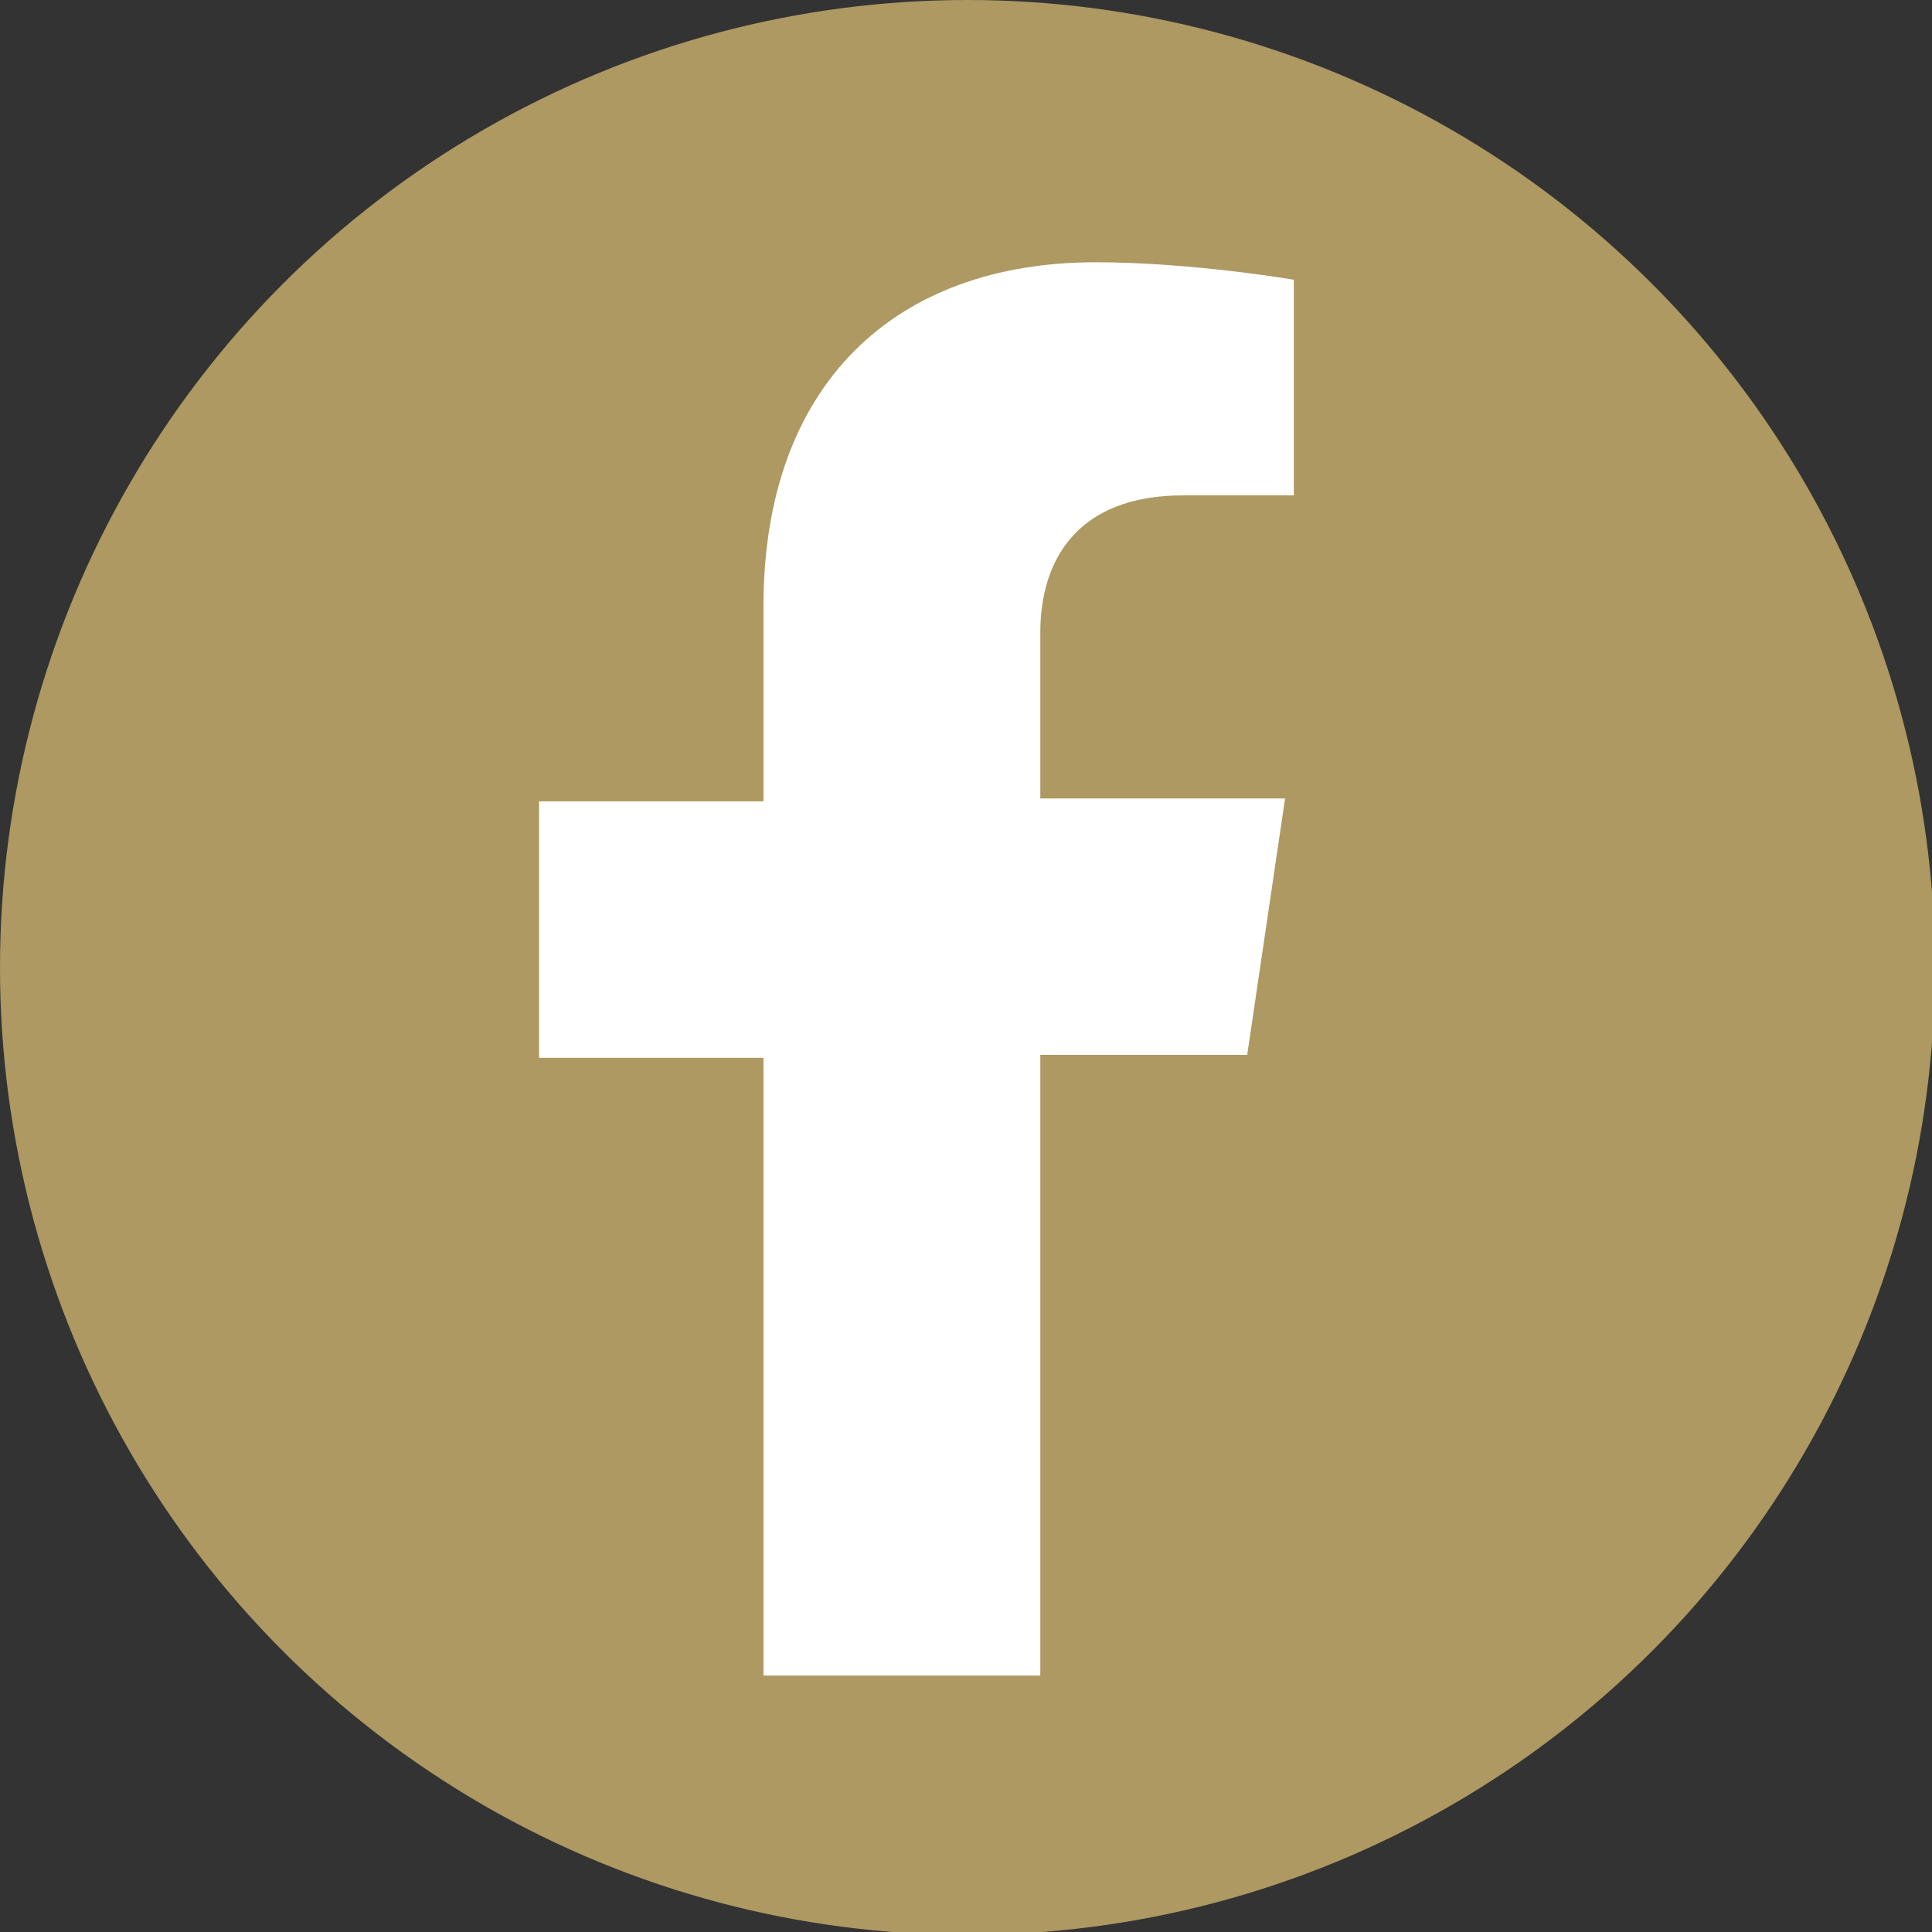
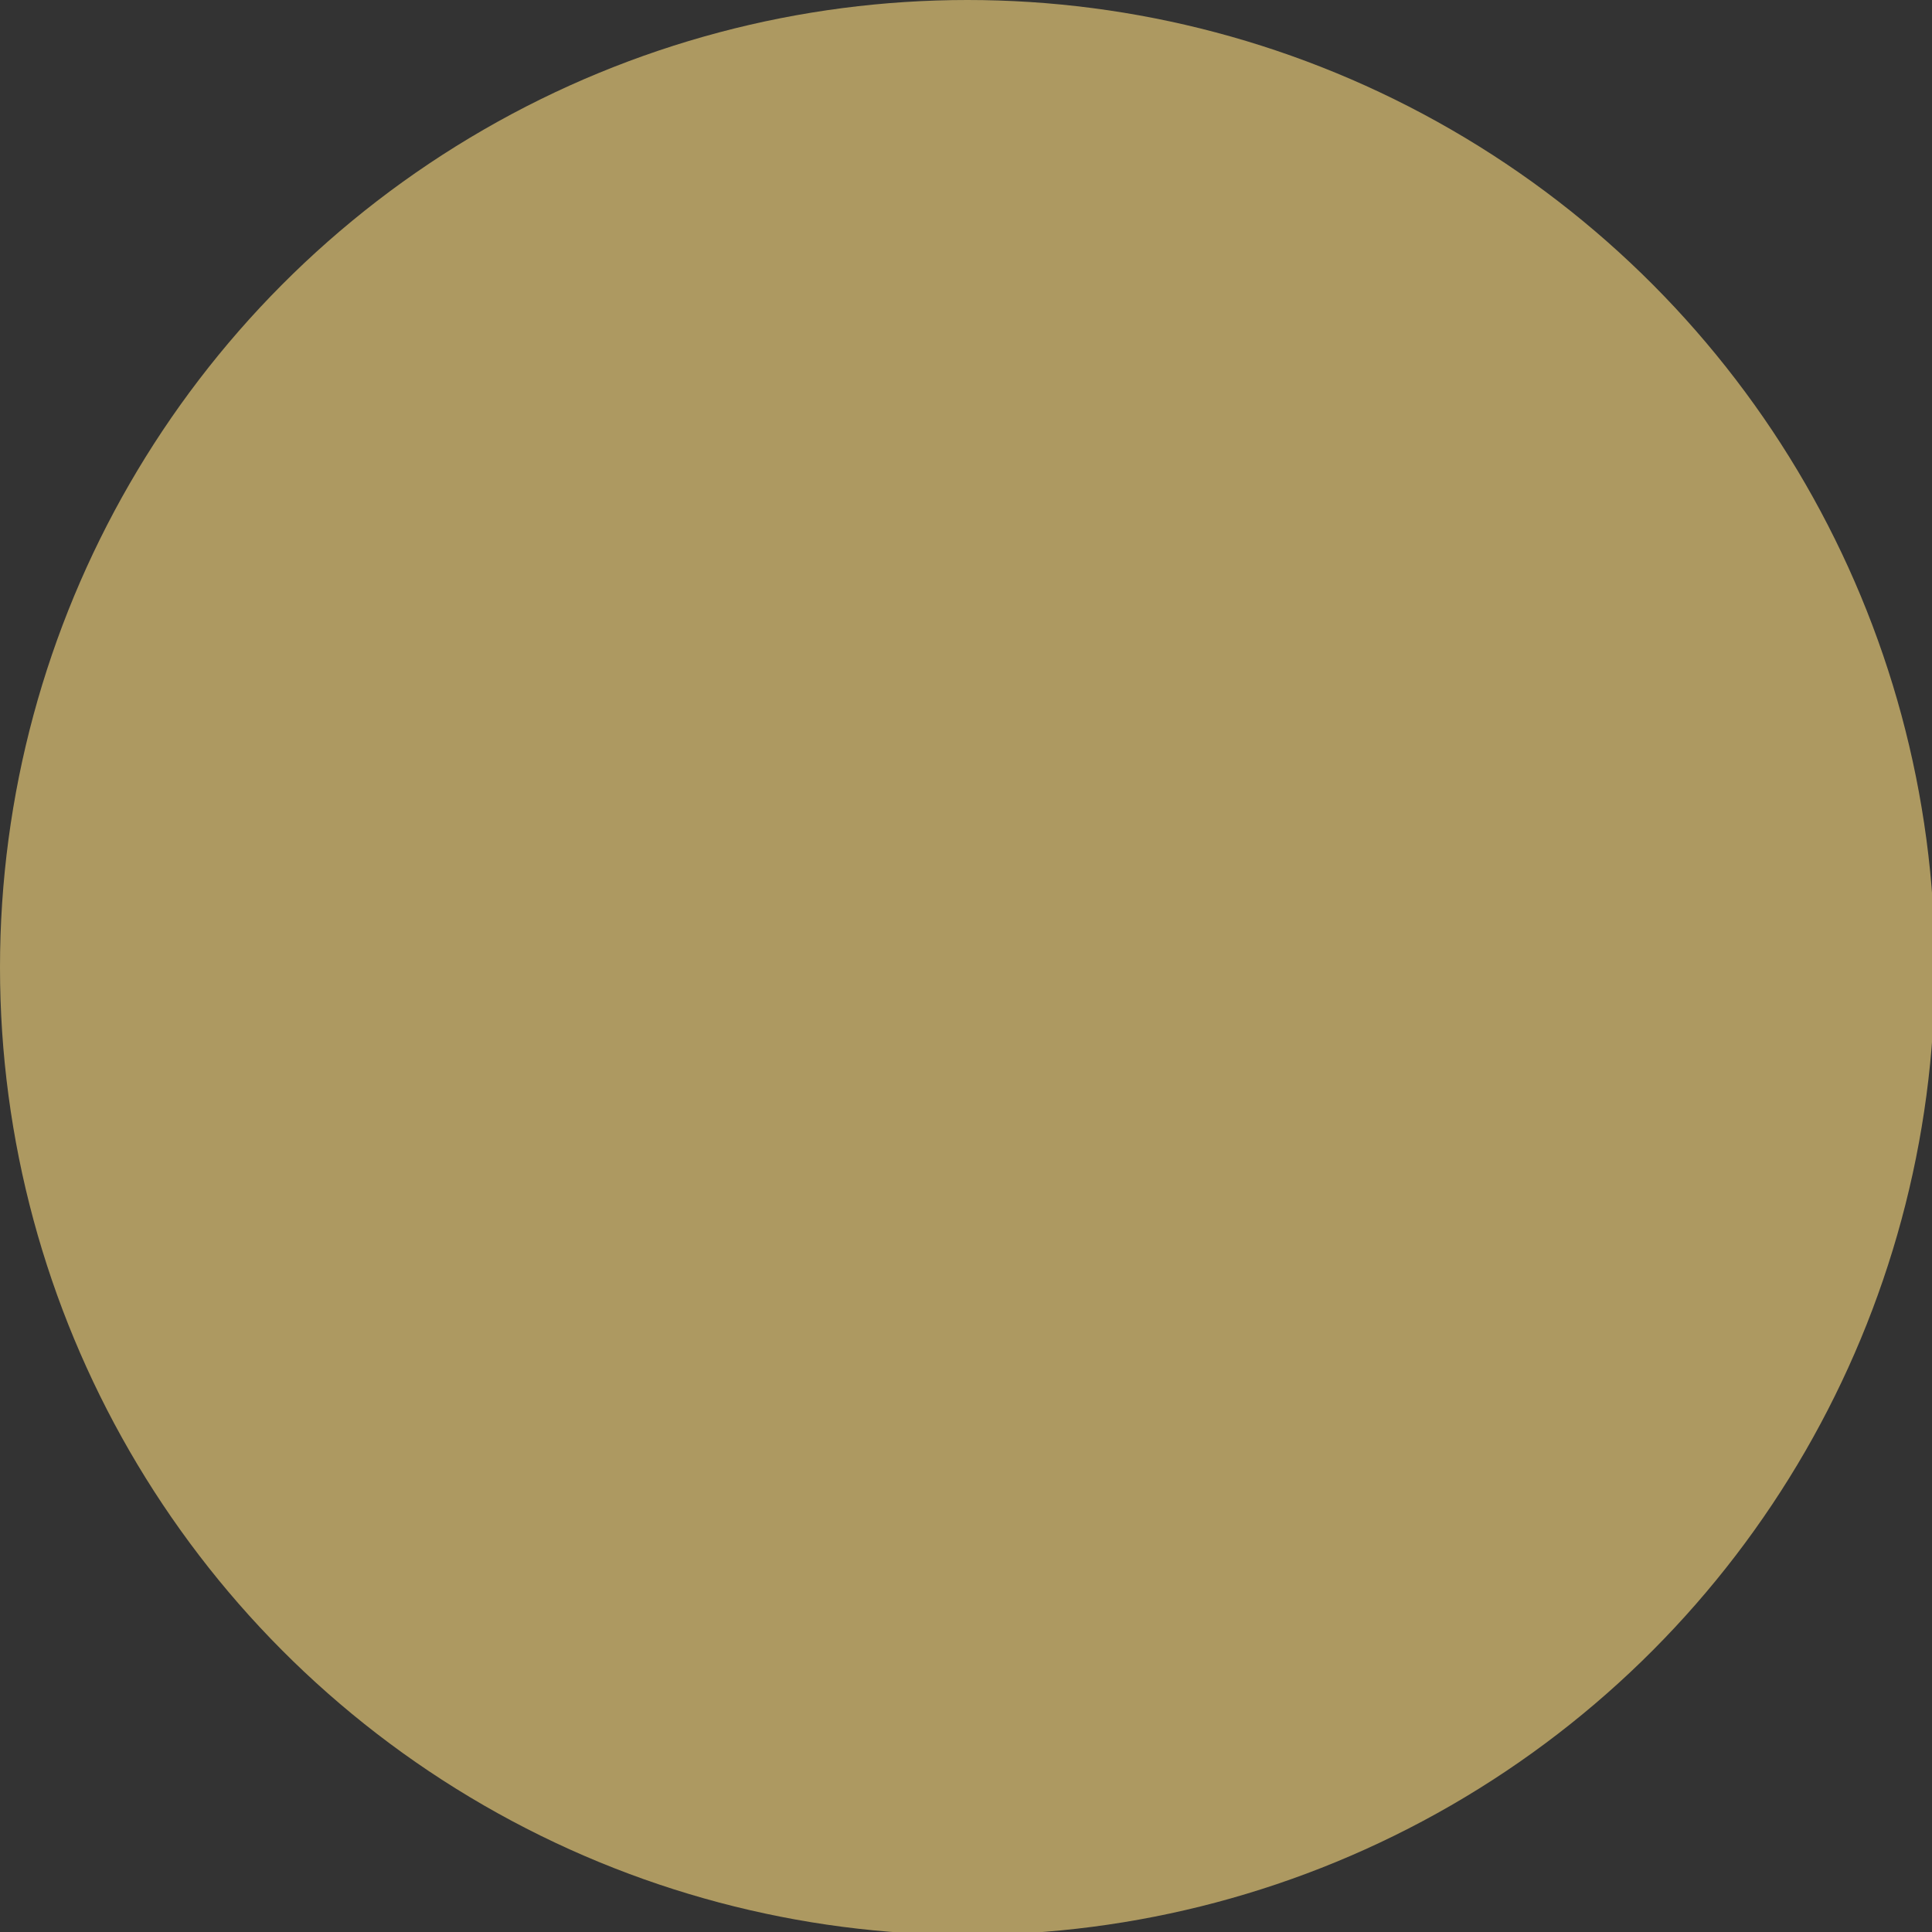
<svg xmlns="http://www.w3.org/2000/svg" id="Lager_1" x="0px" y="0px" viewBox="0 0 66.3 66.3" xml:space="preserve">
  <rect x="0" y="0" width="66.3" height="66.3" fill="#333333" stroke="none" />
  <circle fill="#AD9961" cx="33.2" cy="33.2" r="33.2" />
-   <path fill="#FFFFFF" d="M42.8,36.2l1.3-8.8h-8.4v-5.7c0-2.4,1.2-4.7,4.9-4.7h3.8V9.6c0,0-3.5-0.6-6.8-0.6c-6.9,0-11.4,4.2-11.4,11.8 v6.7h-7.7v8.8h7.7v21.2h9.5V36.2H42.8z" />
</svg>